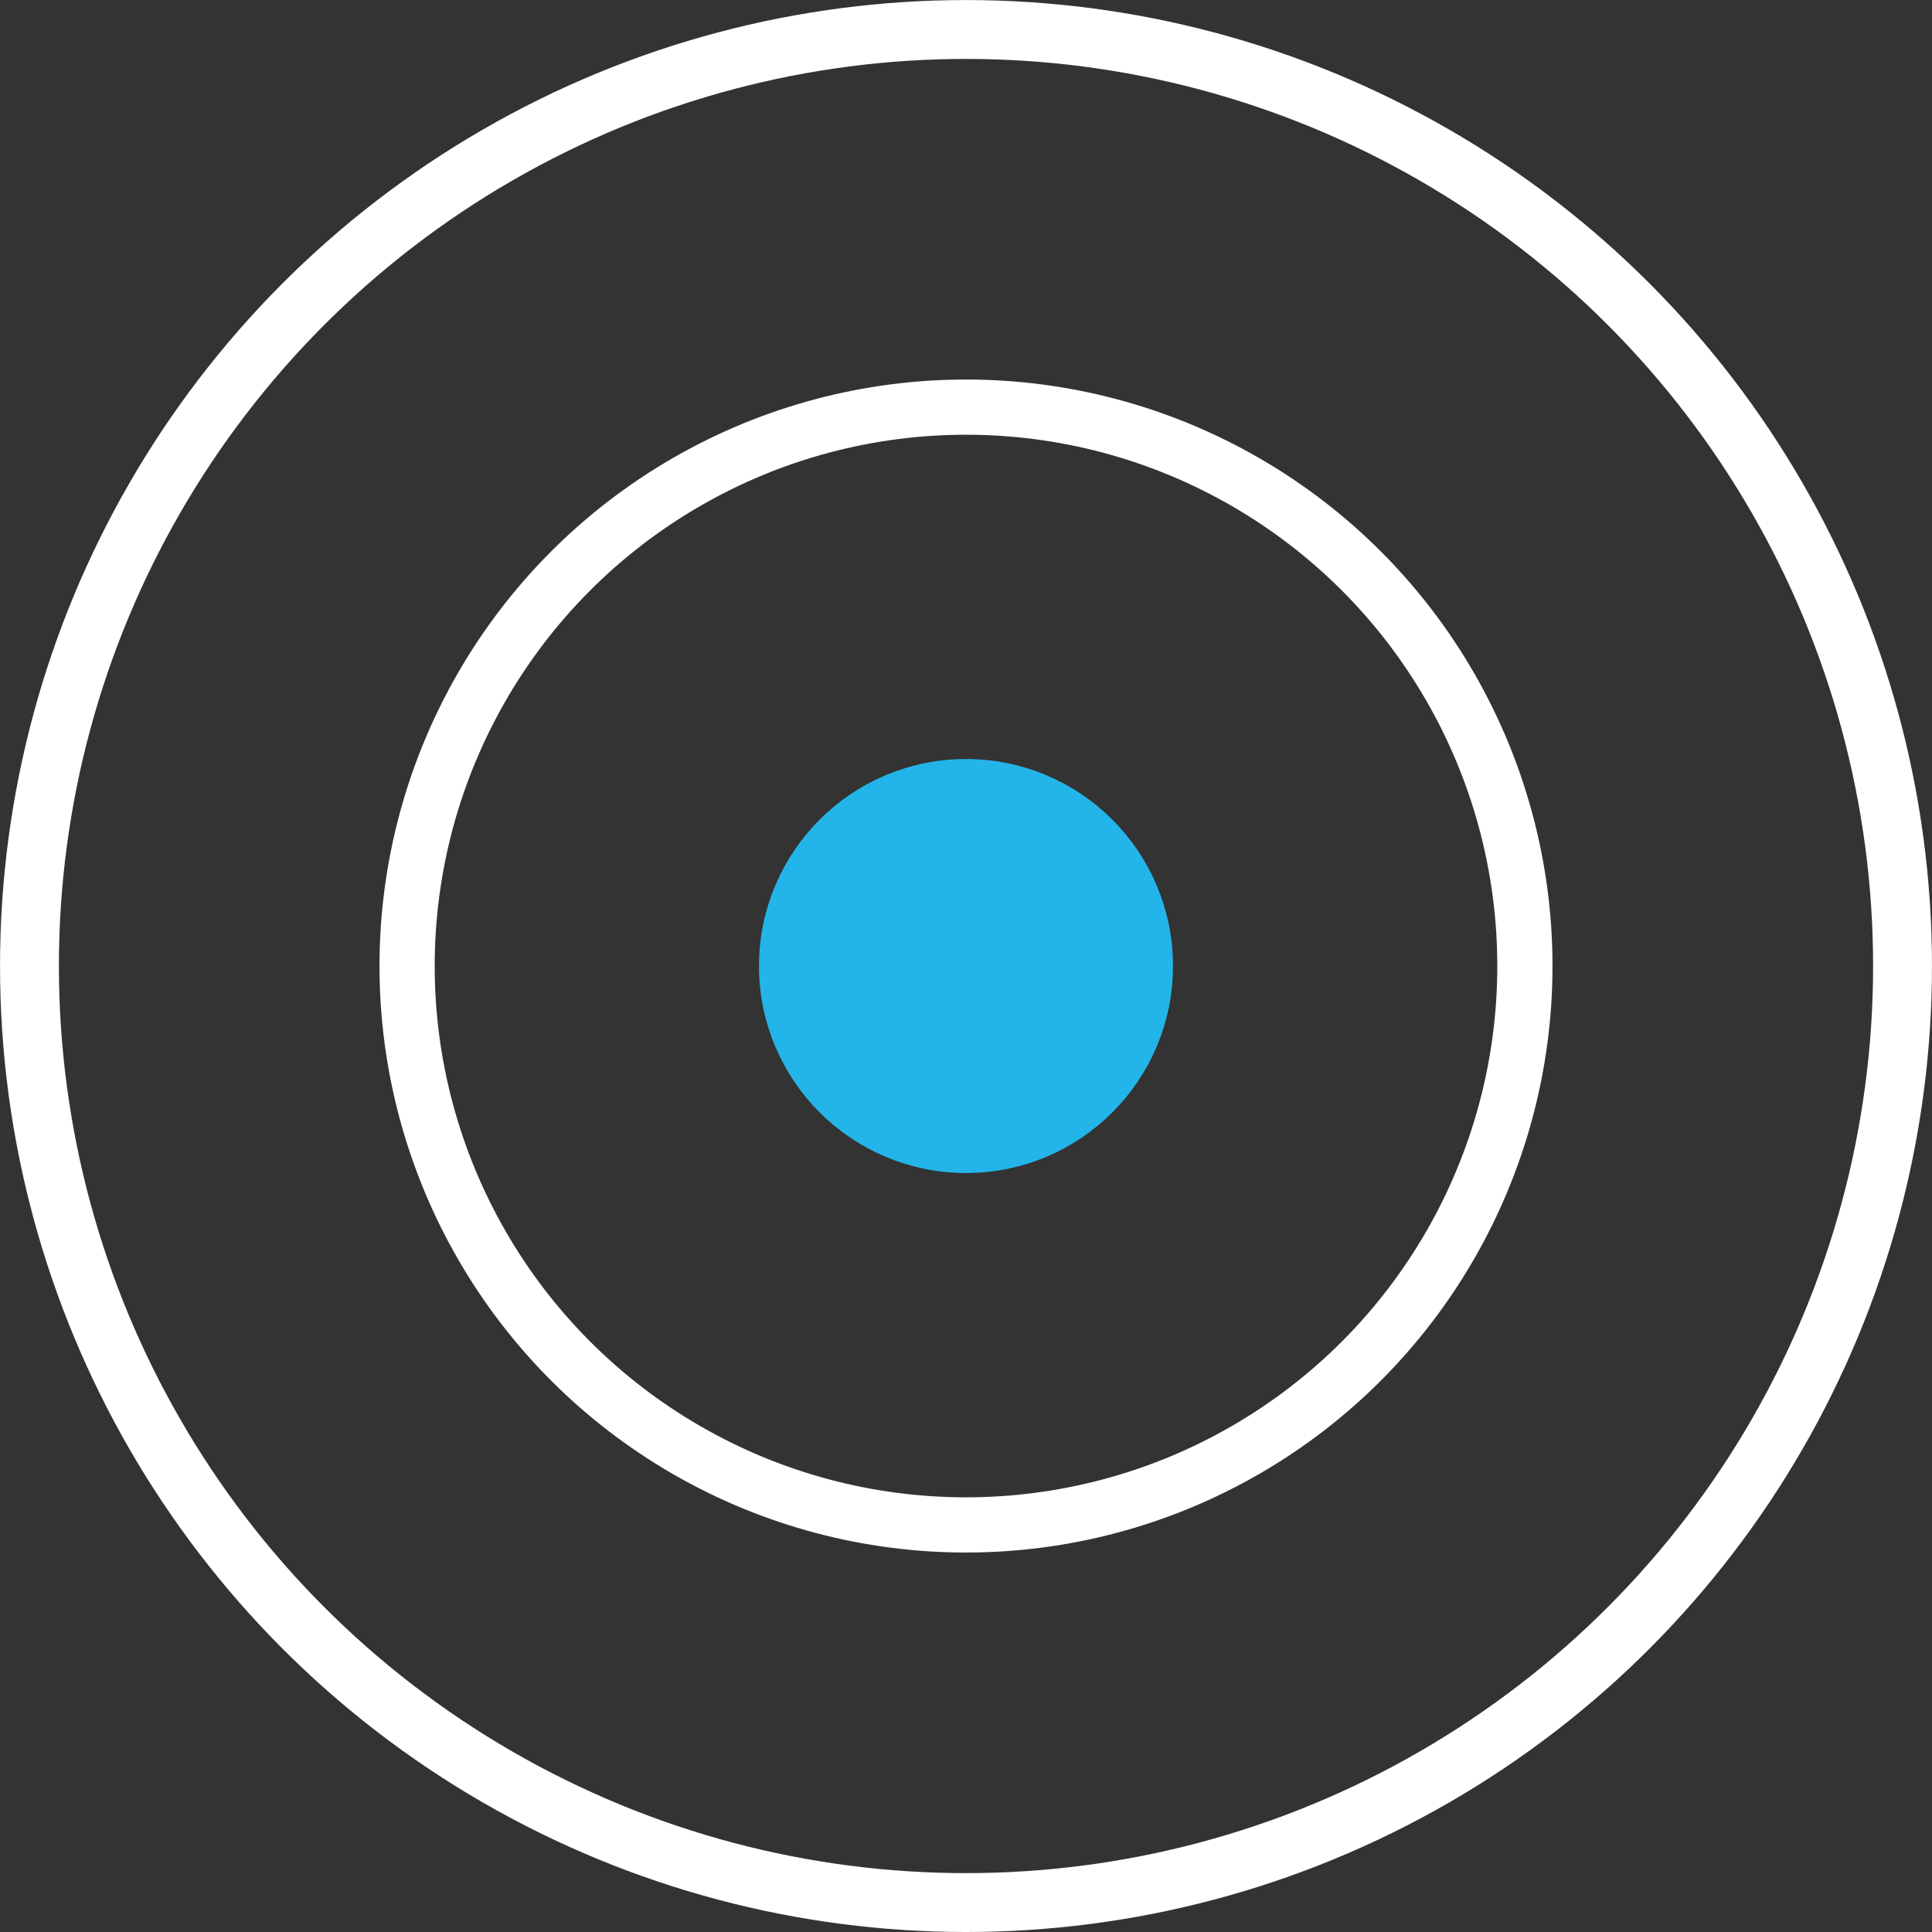
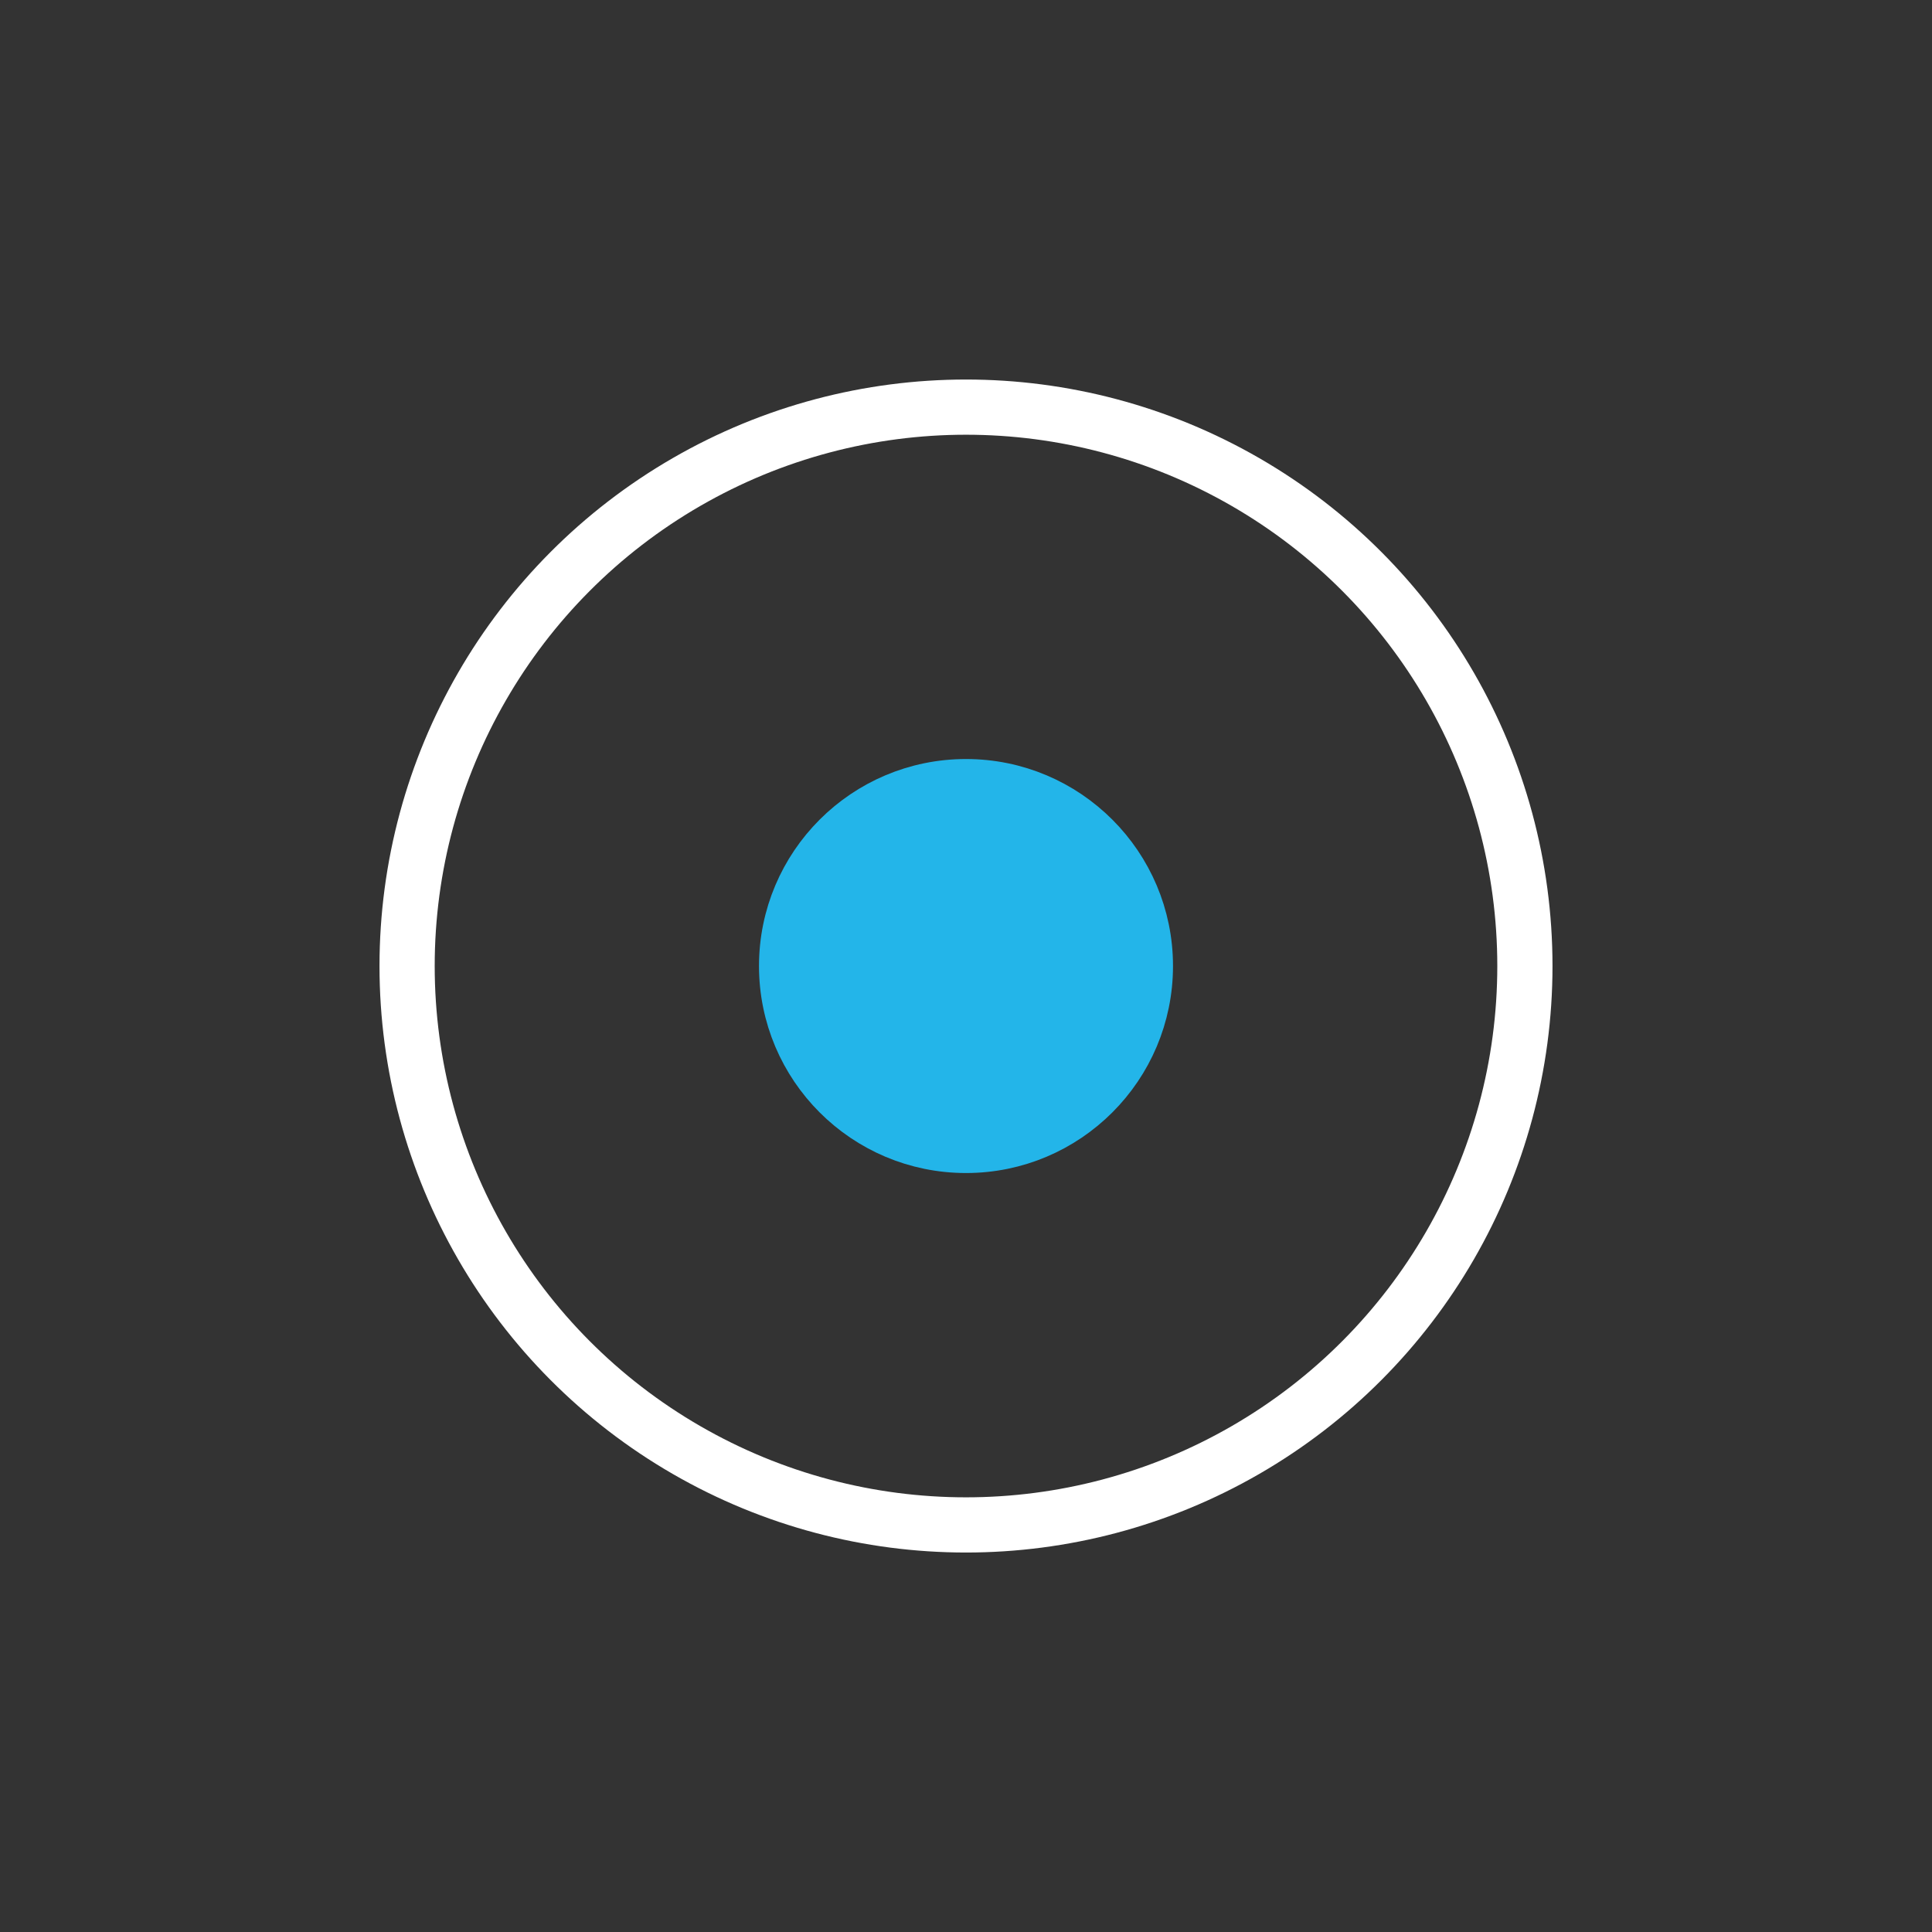
<svg xmlns="http://www.w3.org/2000/svg" viewBox="0 0 280 280">
  <rect x="0" y="0" width="280" height="280" fill="#333333" stroke="none" />
  <g transform="translate(-1504.6 -64.176)" stroke-linejoin="round" stroke-miterlimit="5.2">
-     <circle cx="1644.6" cy="204.18" r="135.73" fill="none" stroke="#fff" stroke-width="8.533" />
    <circle cx="1644.6" cy="204.18" r="81" fill="none" stroke="#fff" stroke-width="8" />
    <circle cx="1644.6" cy="204.18" r="27" fill="#23b5e9" stroke="#23b5e9" stroke-width="6" />
  </g>
</svg>